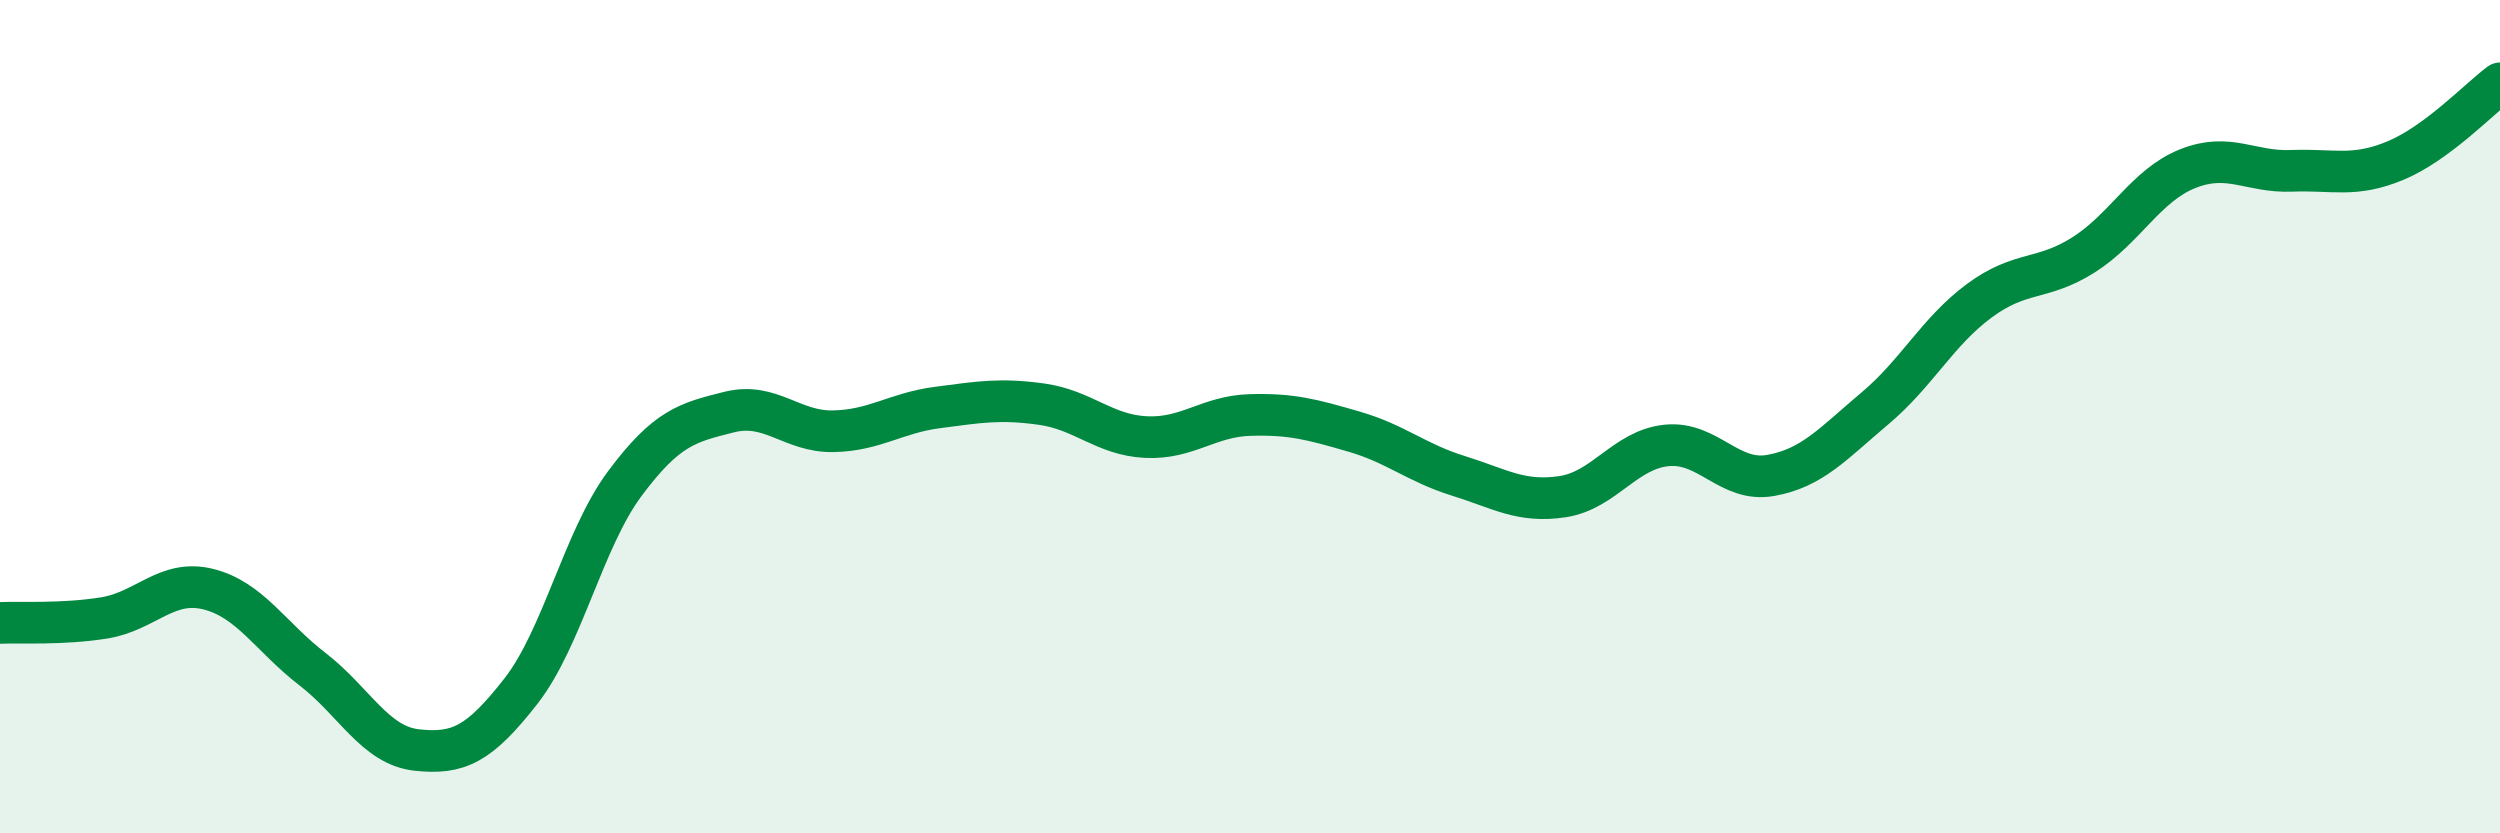
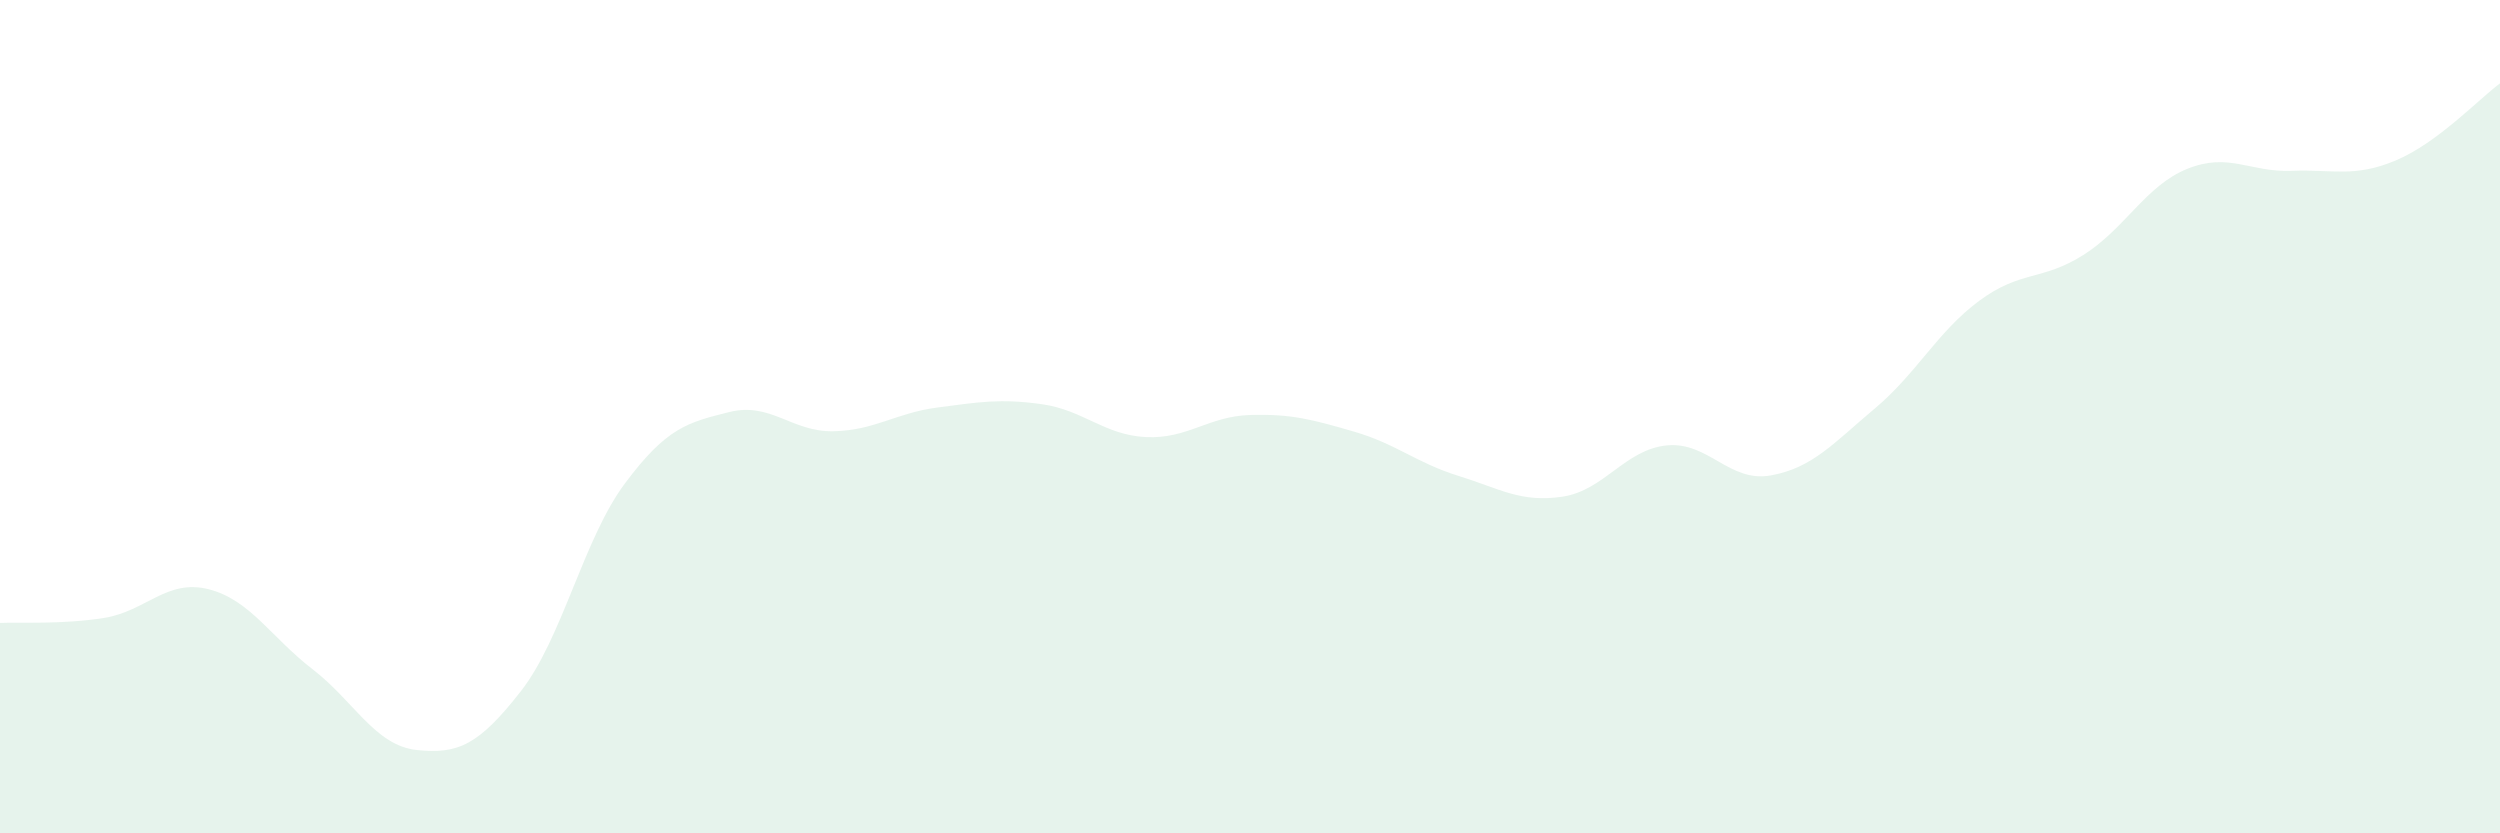
<svg xmlns="http://www.w3.org/2000/svg" width="60" height="20" viewBox="0 0 60 20">
  <path d="M 0,14.95 C 0.5,14.93 1.5,14.99 2.5,14.83 C 3.5,14.67 4,13.89 5,14.14 C 6,14.39 6.5,15.29 7.5,16.06 C 8.5,16.83 9,17.89 10,18 C 11,18.11 11.5,17.87 12.5,16.59 C 13.5,15.31 14,12.94 15,11.6 C 16,10.26 16.5,10.14 17.5,9.89 C 18.5,9.64 19,10.37 20,10.35 C 21,10.33 21.5,9.91 22.5,9.78 C 23.5,9.65 24,9.56 25,9.7 C 26,9.84 26.5,10.44 27.5,10.49 C 28.5,10.54 29,9.99 30,9.96 C 31,9.93 31.5,10.07 32.5,10.36 C 33.5,10.65 34,11.11 35,11.42 C 36,11.73 36.5,12.07 37.5,11.92 C 38.5,11.77 39,10.79 40,10.69 C 41,10.59 41.5,11.59 42.5,11.41 C 43.5,11.23 44,10.64 45,9.8 C 46,8.96 46.5,7.96 47.5,7.22 C 48.5,6.48 49,6.75 50,6.12 C 51,5.49 51.5,4.45 52.5,4.05 C 53.5,3.65 54,4.14 55,4.1 C 56,4.06 56.5,4.27 57.5,3.85 C 58.5,3.43 59.5,2.37 60,2L60 20L0 20Z" fill="#008740" opacity="0.1" stroke-linecap="round" stroke-linejoin="round" />
-   <path d="M 0,14.95 C 0.5,14.93 1.5,14.99 2.5,14.83 C 3.5,14.67 4,13.89 5,14.14 C 6,14.39 6.5,15.29 7.5,16.06 C 8.5,16.83 9,17.89 10,18 C 11,18.11 11.5,17.87 12.5,16.59 C 13.5,15.31 14,12.94 15,11.6 C 16,10.26 16.5,10.14 17.5,9.89 C 18.5,9.64 19,10.37 20,10.35 C 21,10.33 21.5,9.91 22.5,9.78 C 23.5,9.65 24,9.56 25,9.7 C 26,9.84 26.5,10.44 27.5,10.49 C 28.5,10.54 29,9.99 30,9.96 C 31,9.93 31.5,10.07 32.5,10.36 C 33.5,10.65 34,11.11 35,11.42 C 36,11.73 36.5,12.07 37.5,11.92 C 38.5,11.77 39,10.79 40,10.69 C 41,10.59 41.5,11.59 42.5,11.41 C 43.5,11.23 44,10.64 45,9.8 C 46,8.96 46.5,7.96 47.5,7.22 C 48.5,6.48 49,6.75 50,6.12 C 51,5.49 51.5,4.45 52.5,4.05 C 53.5,3.65 54,4.14 55,4.1 C 56,4.06 56.5,4.27 57.5,3.85 C 58.5,3.43 59.5,2.37 60,2" stroke="#008740" stroke-width="1" fill="none" stroke-linecap="round" stroke-linejoin="round" />
</svg>